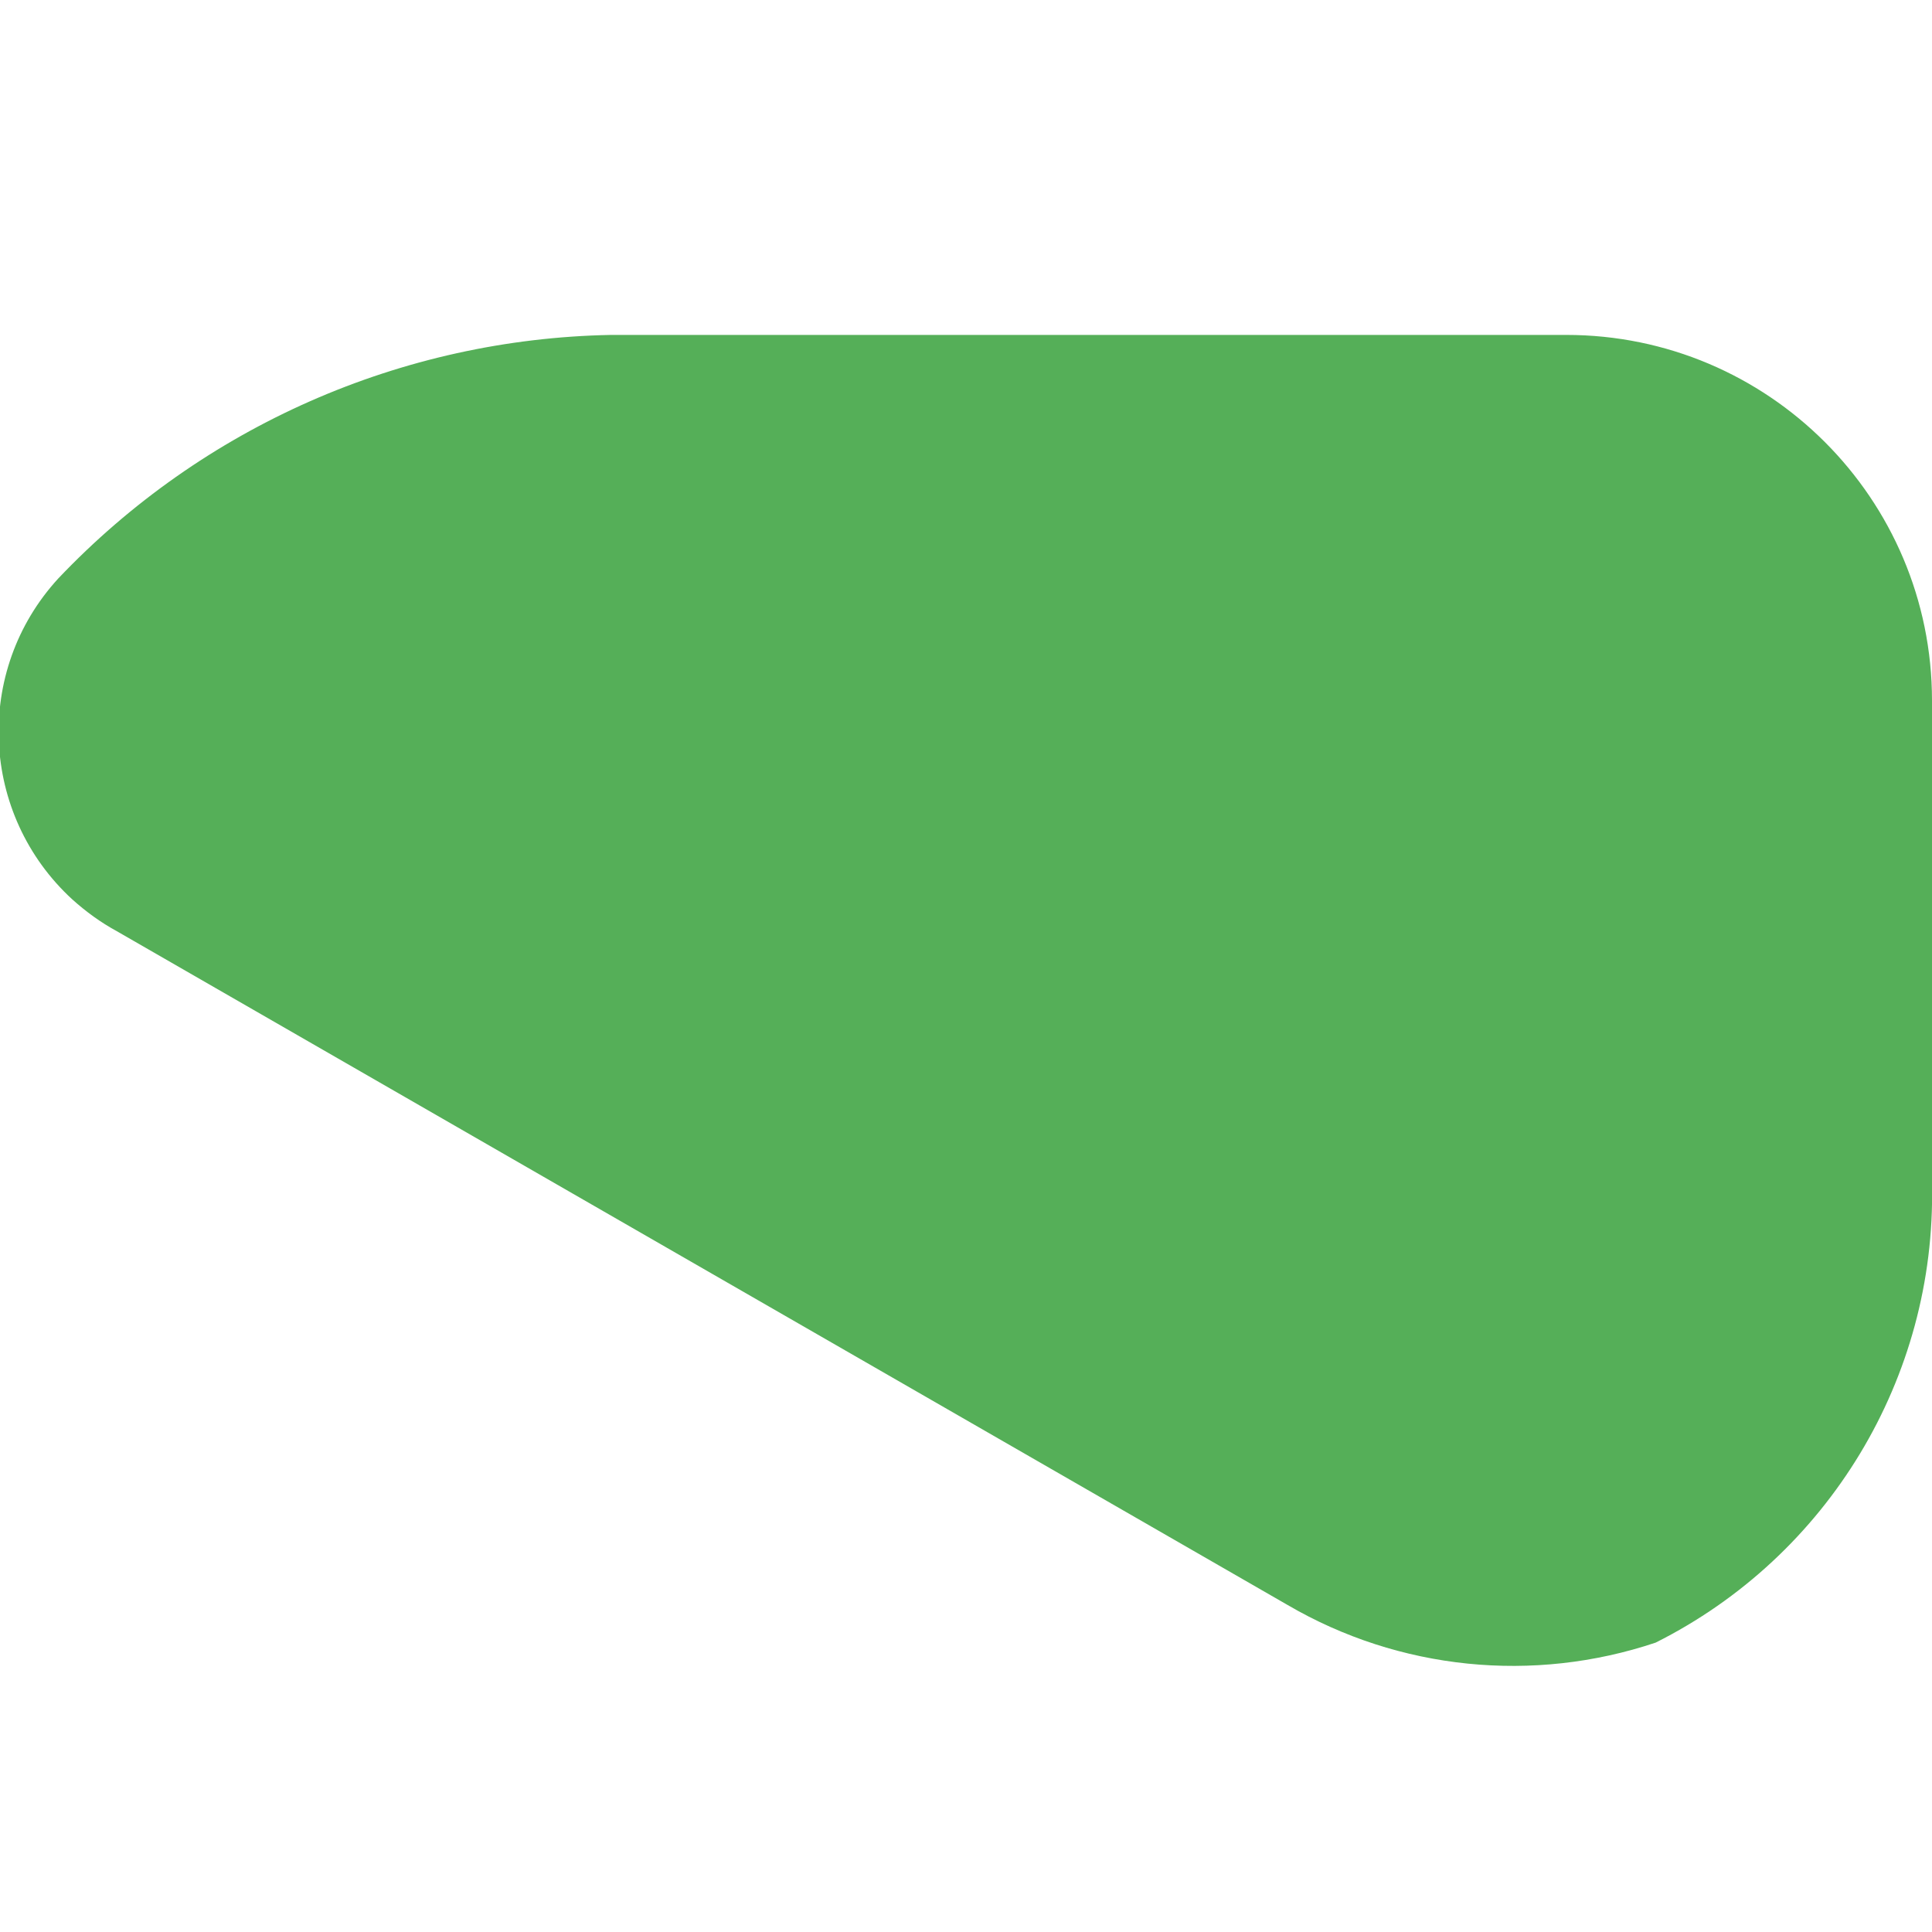
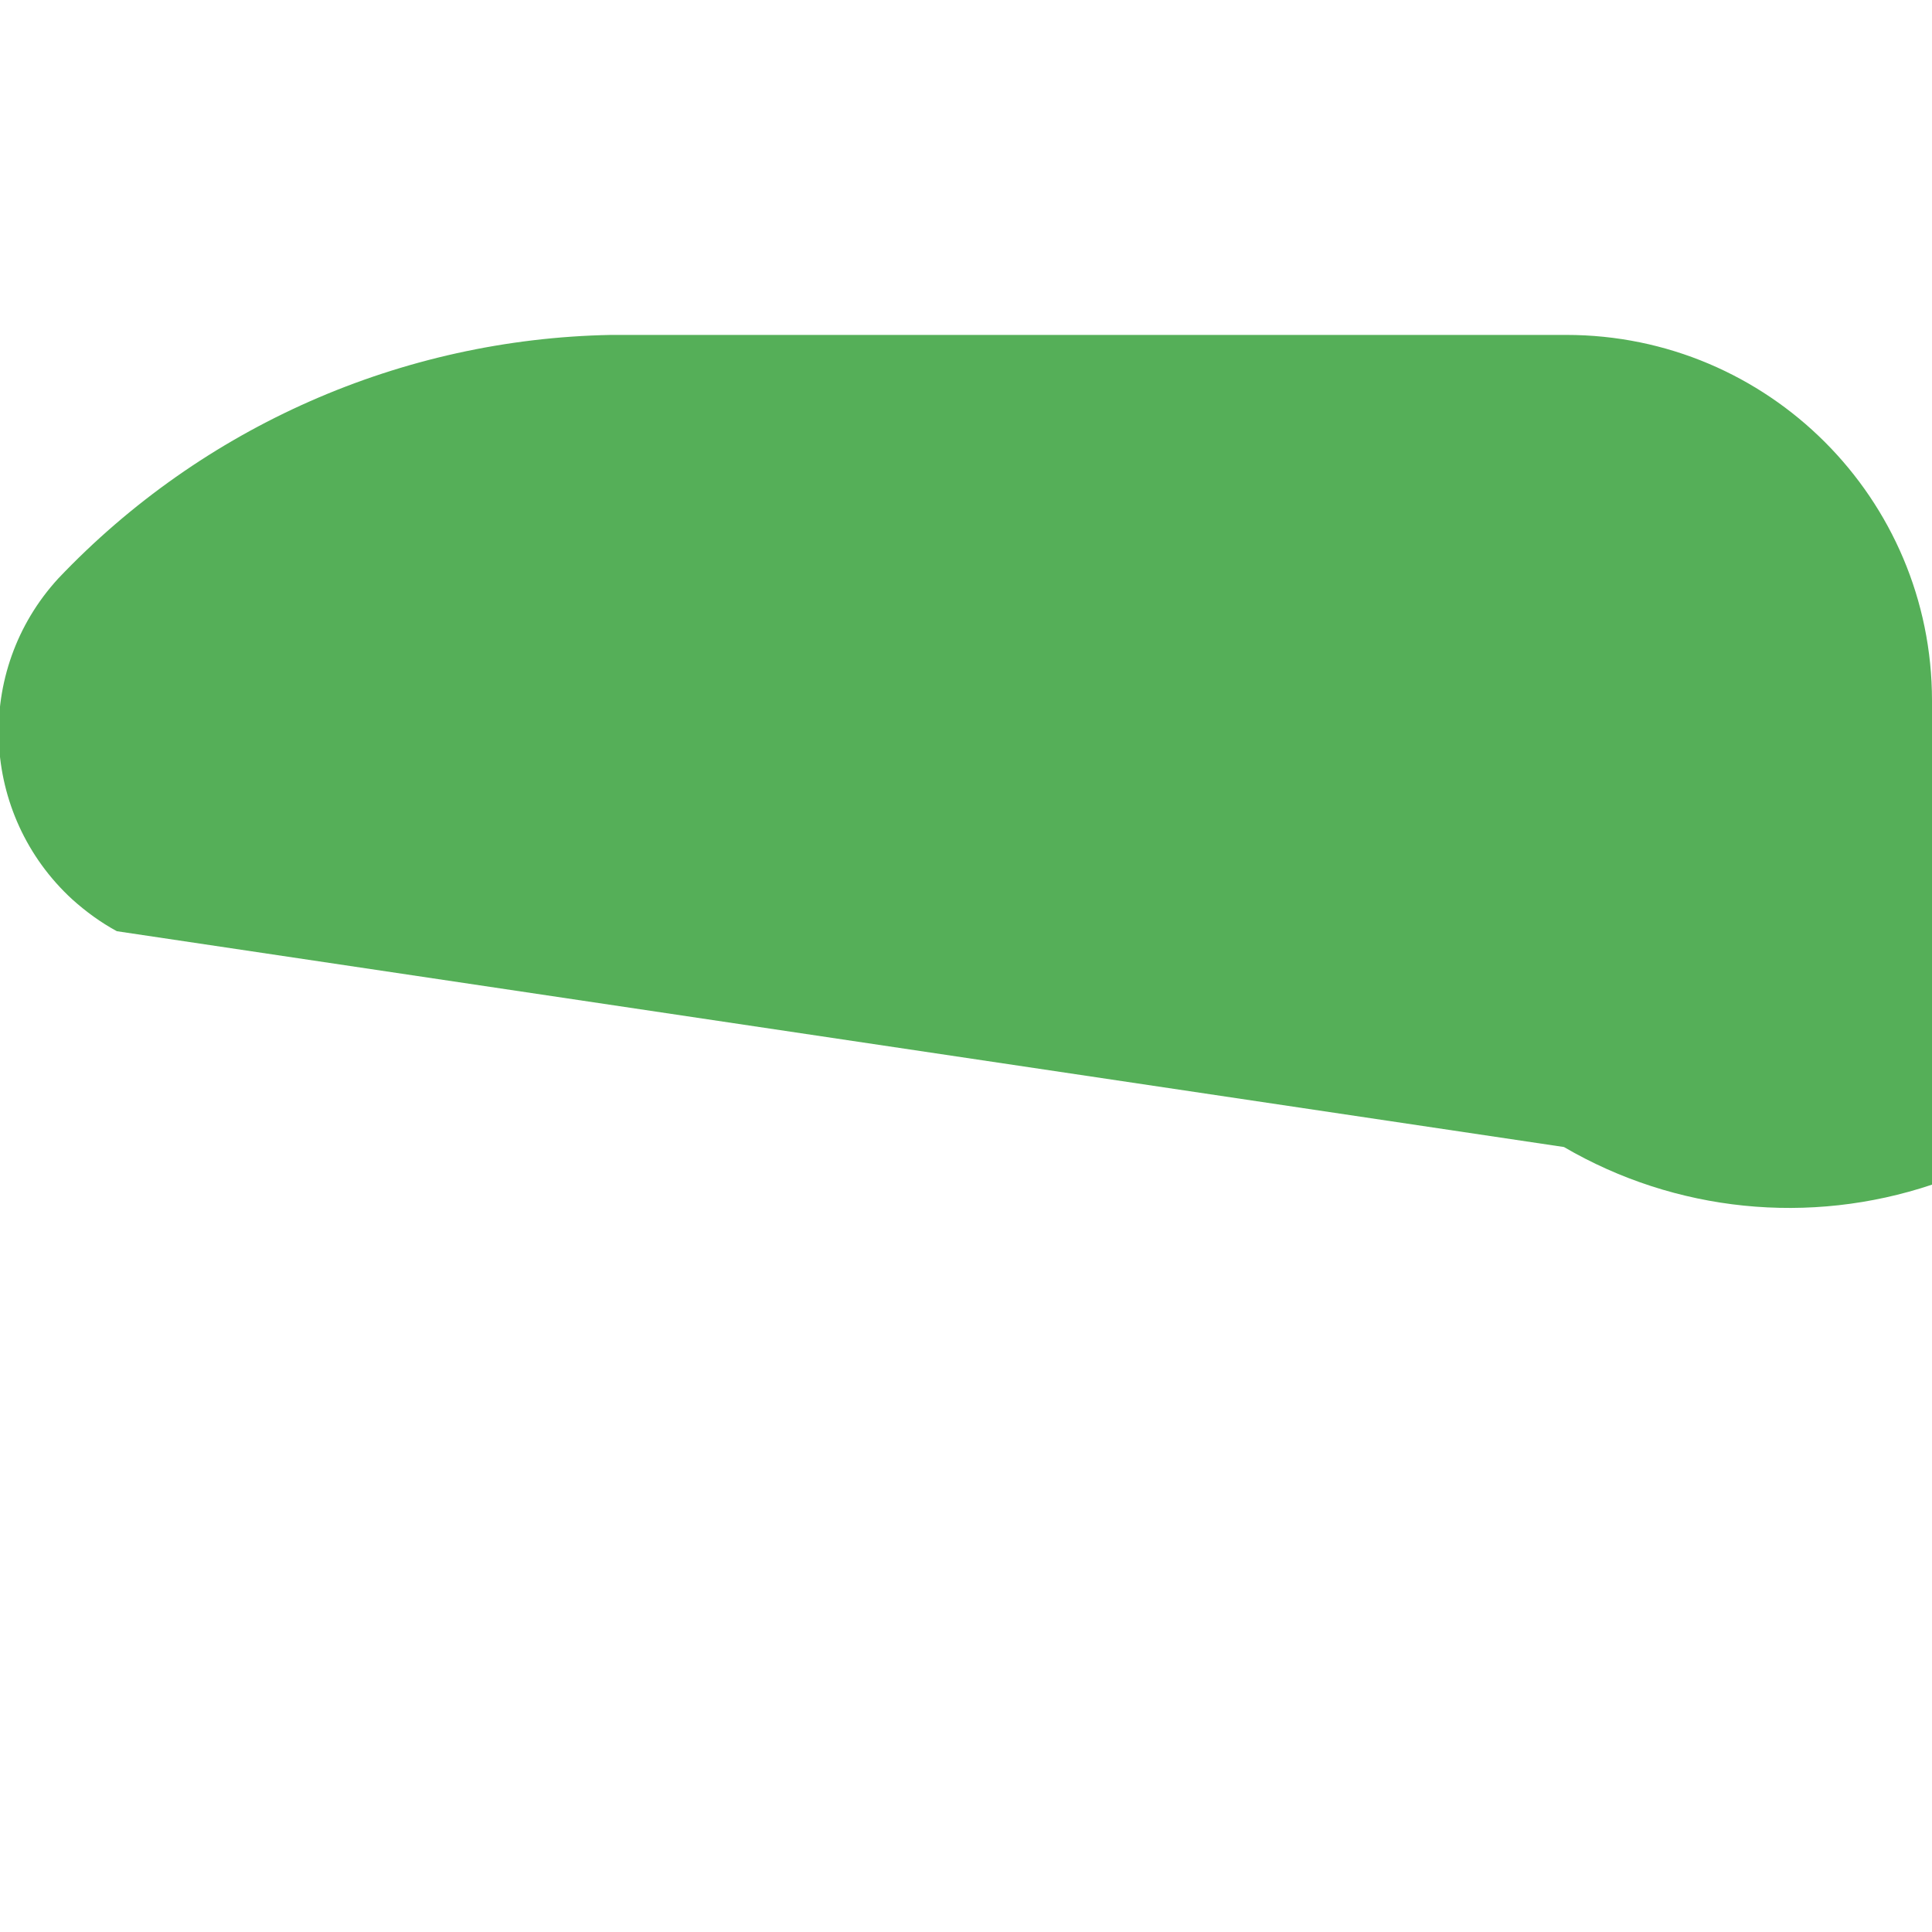
<svg xmlns="http://www.w3.org/2000/svg" version="1.1" id="Calque_1" x="0px" y="0px" viewBox="0 0 683 683" style="enable-background:new 0 0 683 683;" xml:space="preserve">
  <style type="text/css">
	.st0{fill:#009D00;}
	.st1{fill-rule:evenodd;clip-rule:evenodd;fill:#55AF58;}
</style>
  <g>
-     <path class="st0" d="M546,80" />
-   </g>
+     </g>
  <g id="AE1_x5F_ligne_haute_tension">
    <g id="HATCH">
-       <path class="st1" d="M41.3,329.2c-5.7-3.1-10.9-6.9-15.7-11.2c-32.7-30-35-80.8-5-113.5c51-53.7,121.3-84.7,195.4-86.1h337.7    c71.4,0,129.3,57.9,129.3,129.3l0,171.1c1.4,68.3-36.7,131.3-97.7,161.9c-43.3,14.5-90.7,9.7-130.1-13.3L41.3,329.2L41.3,329.2z" />
+       <path class="st1" d="M41.3,329.2c-5.7-3.1-10.9-6.9-15.7-11.2c-32.7-30-35-80.8-5-113.5c51-53.7,121.3-84.7,195.4-86.1h337.7    c71.4,0,129.3,57.9,129.3,129.3l0,171.1c-43.3,14.5-90.7,9.7-130.1-13.3L41.3,329.2L41.3,329.2z" />
    </g>
  </g>
</svg>